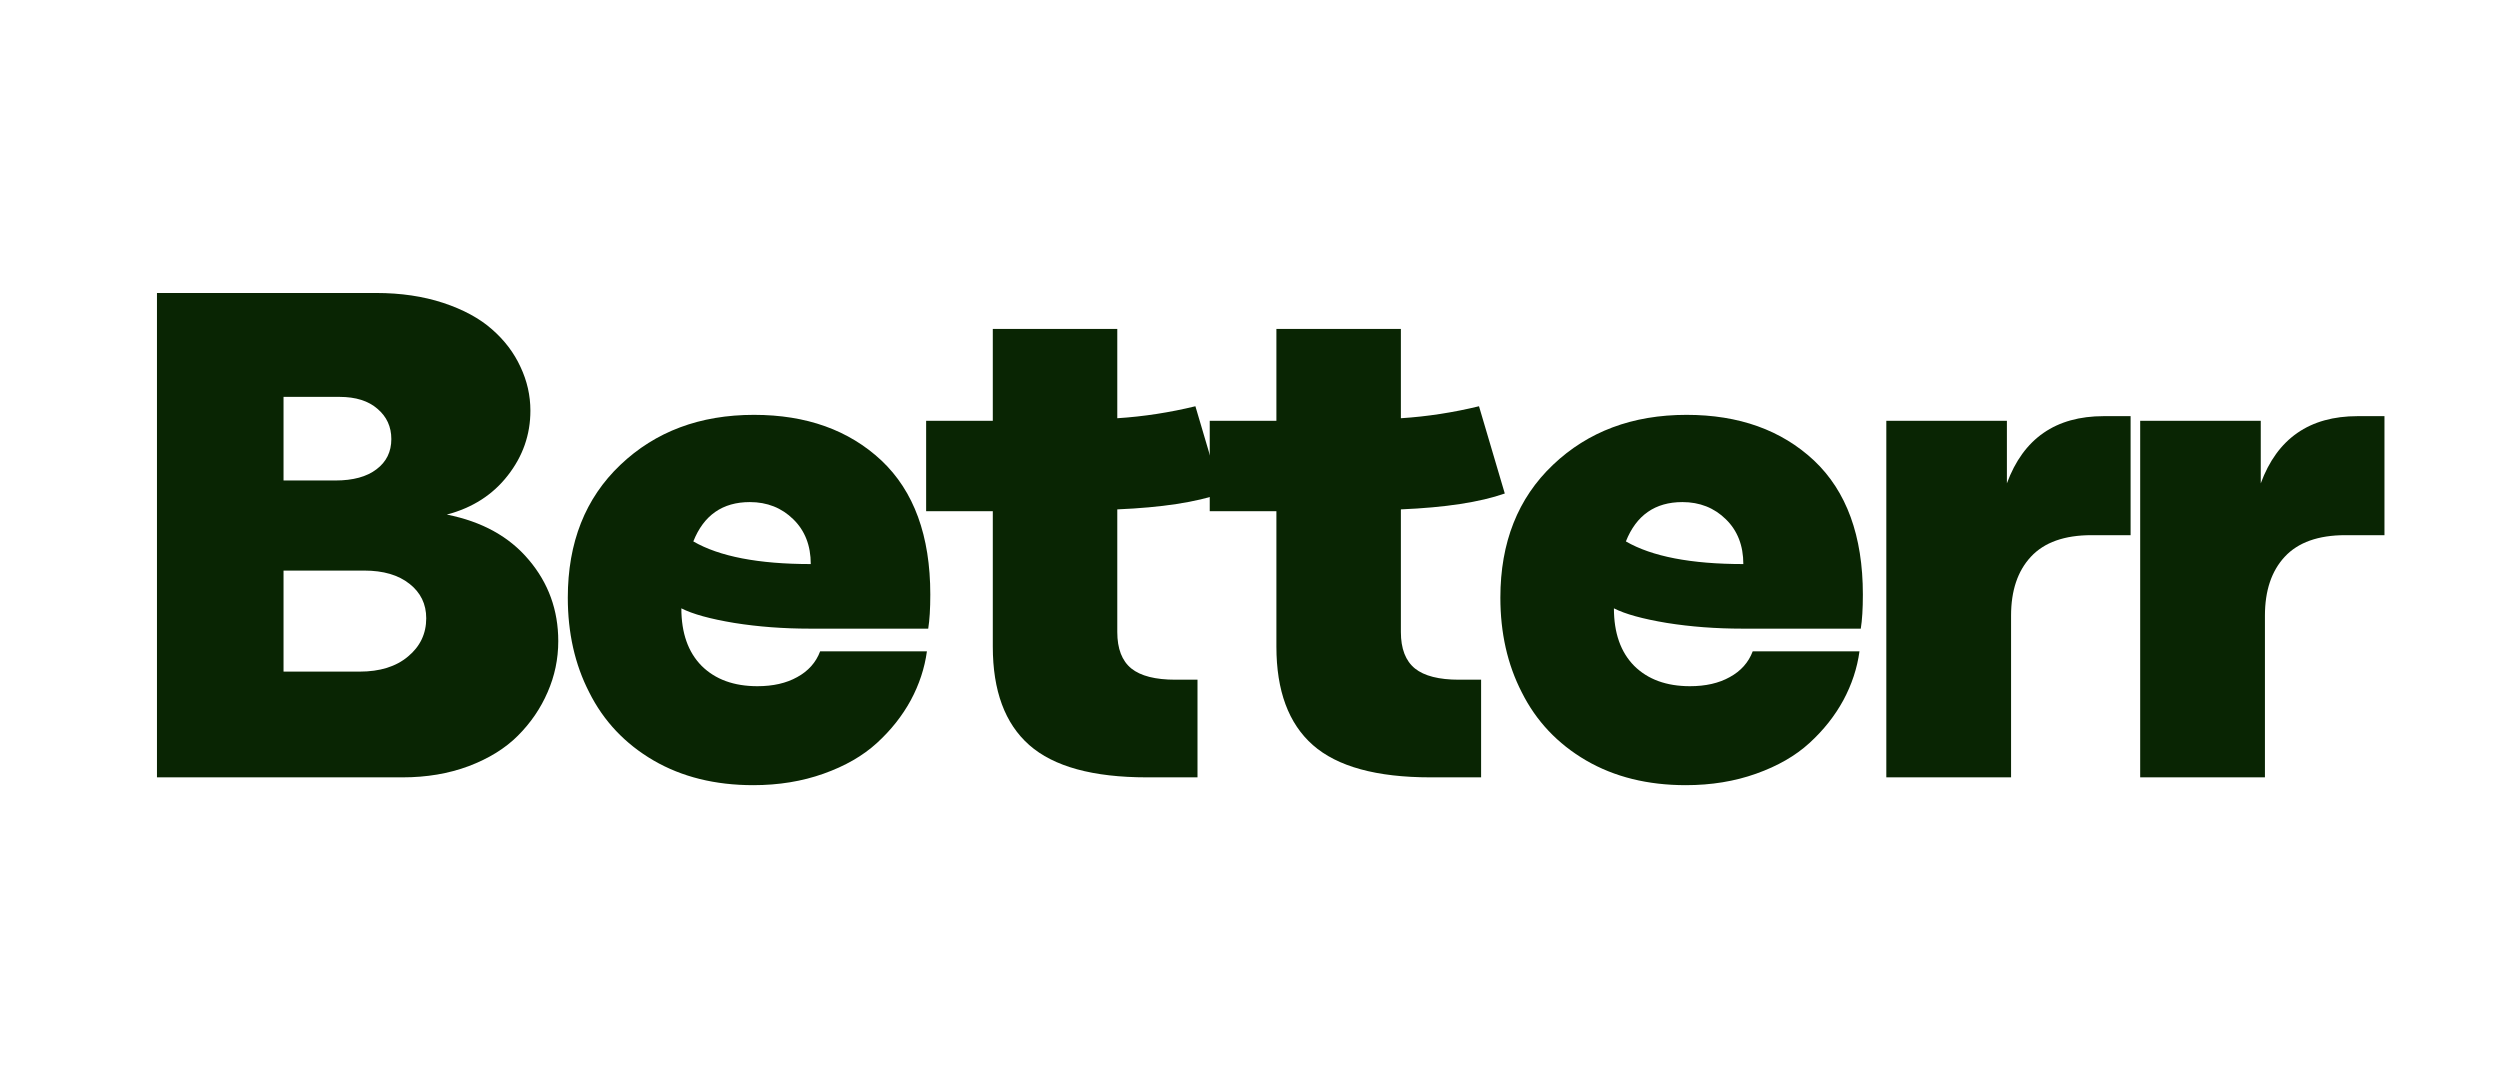
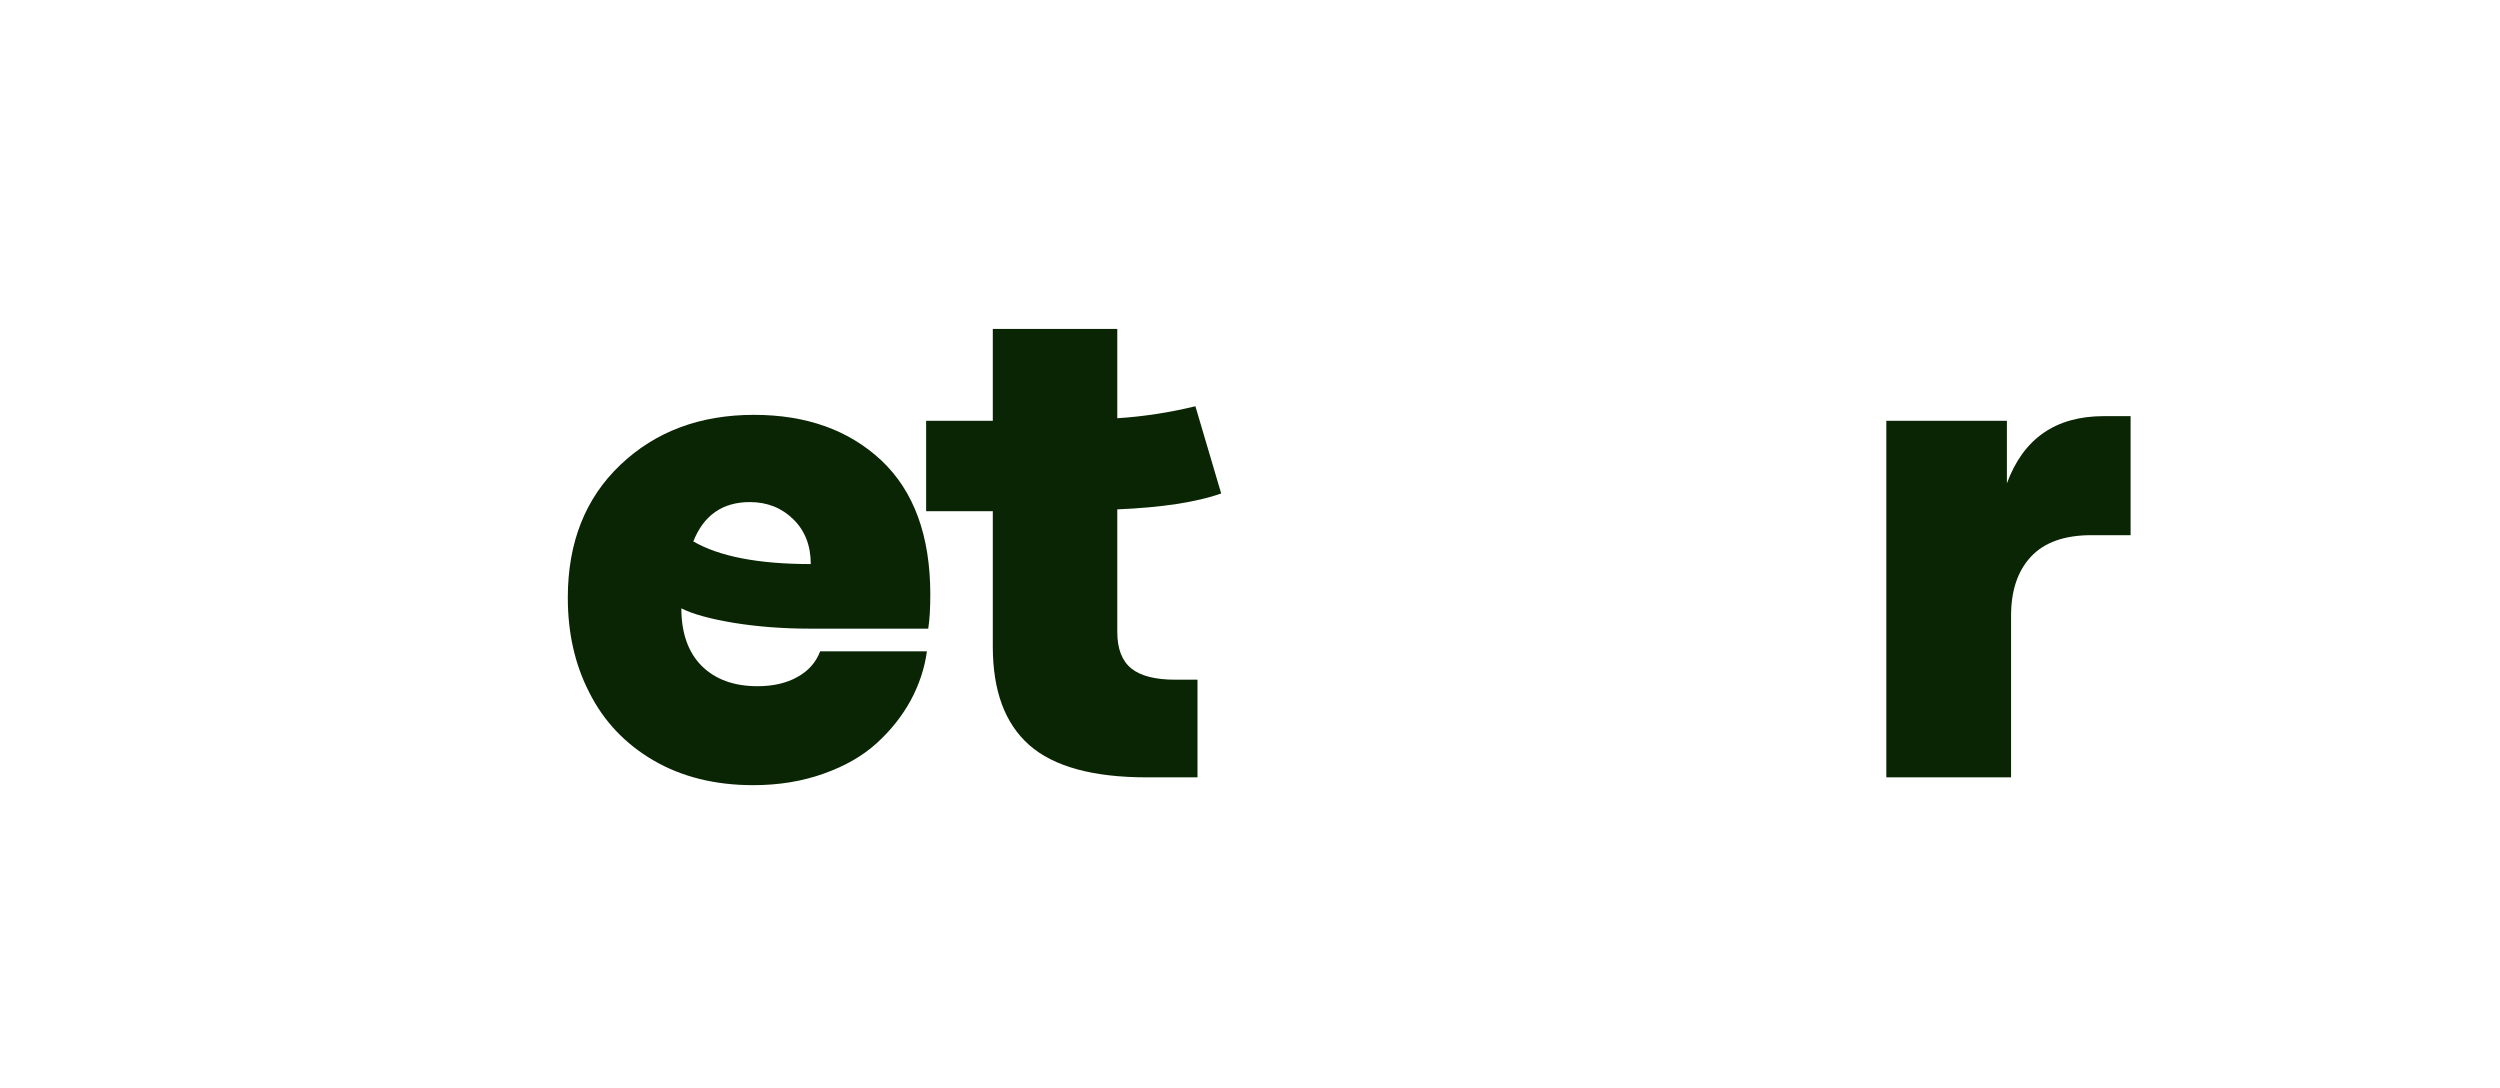
<svg xmlns="http://www.w3.org/2000/svg" width="200" zoomAndPan="magnify" viewBox="0 0 150 65.25" height="87" preserveAspectRatio="xMidYMid meet" version="1.0">
  <defs>
    <g />
  </defs>
  <g fill="#092503" fill-opacity="1">
    <g transform="translate(6.918, 46.641)">
      <g>
-         <path d="M 2.5 0 L 2.5 -29.062 L 15.656 -29.062 C 17.133 -29.062 18.473 -28.863 19.672 -28.469 C 20.879 -28.07 21.859 -27.539 22.609 -26.875 C 23.359 -26.219 23.926 -25.469 24.312 -24.625 C 24.707 -23.789 24.906 -22.914 24.906 -22 C 24.906 -20.562 24.453 -19.266 23.547 -18.109 C 22.648 -16.953 21.43 -16.172 19.891 -15.766 C 22.004 -15.348 23.645 -14.441 24.812 -13.047 C 25.988 -11.66 26.578 -10.035 26.578 -8.172 C 26.578 -7.098 26.363 -6.078 25.938 -5.109 C 25.52 -4.141 24.926 -3.27 24.156 -2.5 C 23.395 -1.738 22.41 -1.129 21.203 -0.672 C 20.004 -0.223 18.68 0 17.234 0 Z M 10.094 -6.344 L 14.656 -6.344 C 15.875 -6.344 16.844 -6.645 17.562 -7.25 C 18.289 -7.852 18.656 -8.617 18.656 -9.547 C 18.656 -10.398 18.32 -11.086 17.656 -11.609 C 16.988 -12.141 16.082 -12.406 14.938 -12.406 L 10.094 -12.406 Z M 10.094 -17.812 L 13.203 -17.812 C 14.266 -17.812 15.086 -18.035 15.672 -18.484 C 16.266 -18.93 16.562 -19.535 16.562 -20.297 C 16.562 -21.035 16.285 -21.641 15.734 -22.109 C 15.191 -22.586 14.43 -22.828 13.453 -22.828 L 10.094 -22.828 Z M 10.094 -17.812 " />
-       </g>
+         </g>
    </g>
  </g>
  <g fill="#092503" fill-opacity="1">
    <g transform="translate(33.24, 46.641)">
      <g>
        <path d="M 22.453 -8.922 L 15.359 -8.922 C 13.766 -8.922 12.25 -9.035 10.812 -9.266 C 9.375 -9.504 8.316 -9.797 7.641 -10.141 C 7.641 -8.66 8.047 -7.508 8.859 -6.688 C 9.68 -5.875 10.797 -5.469 12.203 -5.469 C 13.141 -5.469 13.938 -5.648 14.594 -6.016 C 15.258 -6.379 15.719 -6.895 15.969 -7.562 L 22.375 -7.562 C 22.238 -6.551 21.914 -5.57 21.406 -4.625 C 20.895 -3.688 20.219 -2.832 19.375 -2.062 C 18.531 -1.289 17.461 -0.676 16.172 -0.219 C 14.891 0.238 13.484 0.469 11.953 0.469 C 9.672 0.469 7.676 -0.023 5.969 -1.016 C 4.258 -2.016 2.973 -3.379 2.109 -5.109 C 1.254 -6.773 0.828 -8.664 0.828 -10.781 C 0.828 -14.094 1.879 -16.75 3.984 -18.75 C 6.086 -20.75 8.758 -21.75 12 -21.75 C 15.145 -21.75 17.691 -20.836 19.641 -19.016 C 21.598 -17.172 22.578 -14.488 22.578 -10.969 C 22.578 -10.113 22.535 -9.43 22.453 -8.922 Z M 8.359 -14.156 C 9.922 -13.25 12.27 -12.797 15.406 -12.797 C 15.406 -13.91 15.055 -14.805 14.359 -15.484 C 13.66 -16.172 12.789 -16.516 11.75 -16.516 C 10.113 -16.516 8.984 -15.727 8.359 -14.156 Z M 8.359 -14.156 " />
      </g>
    </g>
  </g>
  <g fill="#092503" fill-opacity="1">
    <g transform="translate(55.162, 46.641)">
      <g>
        <path d="M 4.406 -15.969 L 0.406 -15.969 L 0.406 -21.391 L 4.406 -21.391 L 4.406 -26.906 L 11.875 -26.906 L 11.875 -21.547 C 13.457 -21.648 15.02 -21.891 16.562 -22.266 L 18.109 -17.031 C 16.617 -16.508 14.539 -16.191 11.875 -16.078 L 11.875 -8.719 C 11.875 -7.719 12.156 -6.988 12.719 -6.531 C 13.281 -6.082 14.16 -5.859 15.359 -5.859 L 16.688 -5.859 L 16.688 0 L 13.656 0 C 10.414 0 8.062 -0.645 6.594 -1.938 C 5.133 -3.227 4.406 -5.195 4.406 -7.844 Z M 4.406 -15.969 " />
      </g>
    </g>
  </g>
  <g fill="#092503" fill-opacity="1">
    <g transform="translate(72.178, 46.641)">
      <g>
-         <path d="M 4.406 -15.969 L 0.406 -15.969 L 0.406 -21.391 L 4.406 -21.391 L 4.406 -26.906 L 11.875 -26.906 L 11.875 -21.547 C 13.457 -21.648 15.02 -21.891 16.562 -22.266 L 18.109 -17.031 C 16.617 -16.508 14.539 -16.191 11.875 -16.078 L 11.875 -8.719 C 11.875 -7.719 12.156 -6.988 12.719 -6.531 C 13.281 -6.082 14.16 -5.859 15.359 -5.859 L 16.688 -5.859 L 16.688 0 L 13.656 0 C 10.414 0 8.062 -0.645 6.594 -1.938 C 5.133 -3.227 4.406 -5.195 4.406 -7.844 Z M 4.406 -15.969 " />
-       </g>
+         </g>
    </g>
  </g>
  <g fill="#092503" fill-opacity="1">
    <g transform="translate(89.194, 46.641)">
      <g>
-         <path d="M 22.453 -8.922 L 15.359 -8.922 C 13.766 -8.922 12.25 -9.035 10.812 -9.266 C 9.375 -9.504 8.316 -9.797 7.641 -10.141 C 7.641 -8.66 8.047 -7.508 8.859 -6.688 C 9.68 -5.875 10.797 -5.469 12.203 -5.469 C 13.141 -5.469 13.938 -5.648 14.594 -6.016 C 15.258 -6.379 15.719 -6.895 15.969 -7.562 L 22.375 -7.562 C 22.238 -6.551 21.914 -5.57 21.406 -4.625 C 20.895 -3.688 20.219 -2.832 19.375 -2.062 C 18.531 -1.289 17.461 -0.676 16.172 -0.219 C 14.891 0.238 13.484 0.469 11.953 0.469 C 9.672 0.469 7.676 -0.023 5.969 -1.016 C 4.258 -2.016 2.973 -3.379 2.109 -5.109 C 1.254 -6.773 0.828 -8.664 0.828 -10.781 C 0.828 -14.094 1.879 -16.75 3.984 -18.75 C 6.086 -20.75 8.758 -21.75 12 -21.75 C 15.145 -21.75 17.691 -20.836 19.641 -19.016 C 21.598 -17.172 22.578 -14.488 22.578 -10.969 C 22.578 -10.113 22.535 -9.43 22.453 -8.922 Z M 8.359 -14.156 C 9.922 -13.25 12.27 -12.797 15.406 -12.797 C 15.406 -13.91 15.055 -14.805 14.359 -15.484 C 13.66 -16.172 12.789 -16.516 11.75 -16.516 C 10.113 -16.516 8.984 -15.727 8.359 -14.156 Z M 8.359 -14.156 " />
-       </g>
+         </g>
    </g>
  </g>
  <g fill="#092503" fill-opacity="1">
    <g transform="translate(111.117, 46.641)">
      <g>
        <path d="M 2.062 -21.391 L 9.297 -21.391 L 9.297 -17.641 C 10.285 -20.328 12.223 -21.672 15.109 -21.672 L 16.719 -21.672 L 16.719 -14.531 L 14.375 -14.531 C 12.75 -14.531 11.535 -14.098 10.734 -13.234 C 9.941 -12.379 9.547 -11.203 9.547 -9.703 L 9.547 0 L 2.062 0 Z M 2.062 -21.391 " />
      </g>
    </g>
  </g>
  <g fill="#092503" fill-opacity="1">
    <g transform="translate(126.349, 46.641)">
      <g>
-         <path d="M 2.062 -21.391 L 9.297 -21.391 L 9.297 -17.641 C 10.285 -20.328 12.223 -21.672 15.109 -21.672 L 16.719 -21.672 L 16.719 -14.531 L 14.375 -14.531 C 12.75 -14.531 11.535 -14.098 10.734 -13.234 C 9.941 -12.379 9.547 -11.203 9.547 -9.703 L 9.547 0 L 2.062 0 Z M 2.062 -21.391 " />
-       </g>
+         </g>
    </g>
  </g>
</svg>